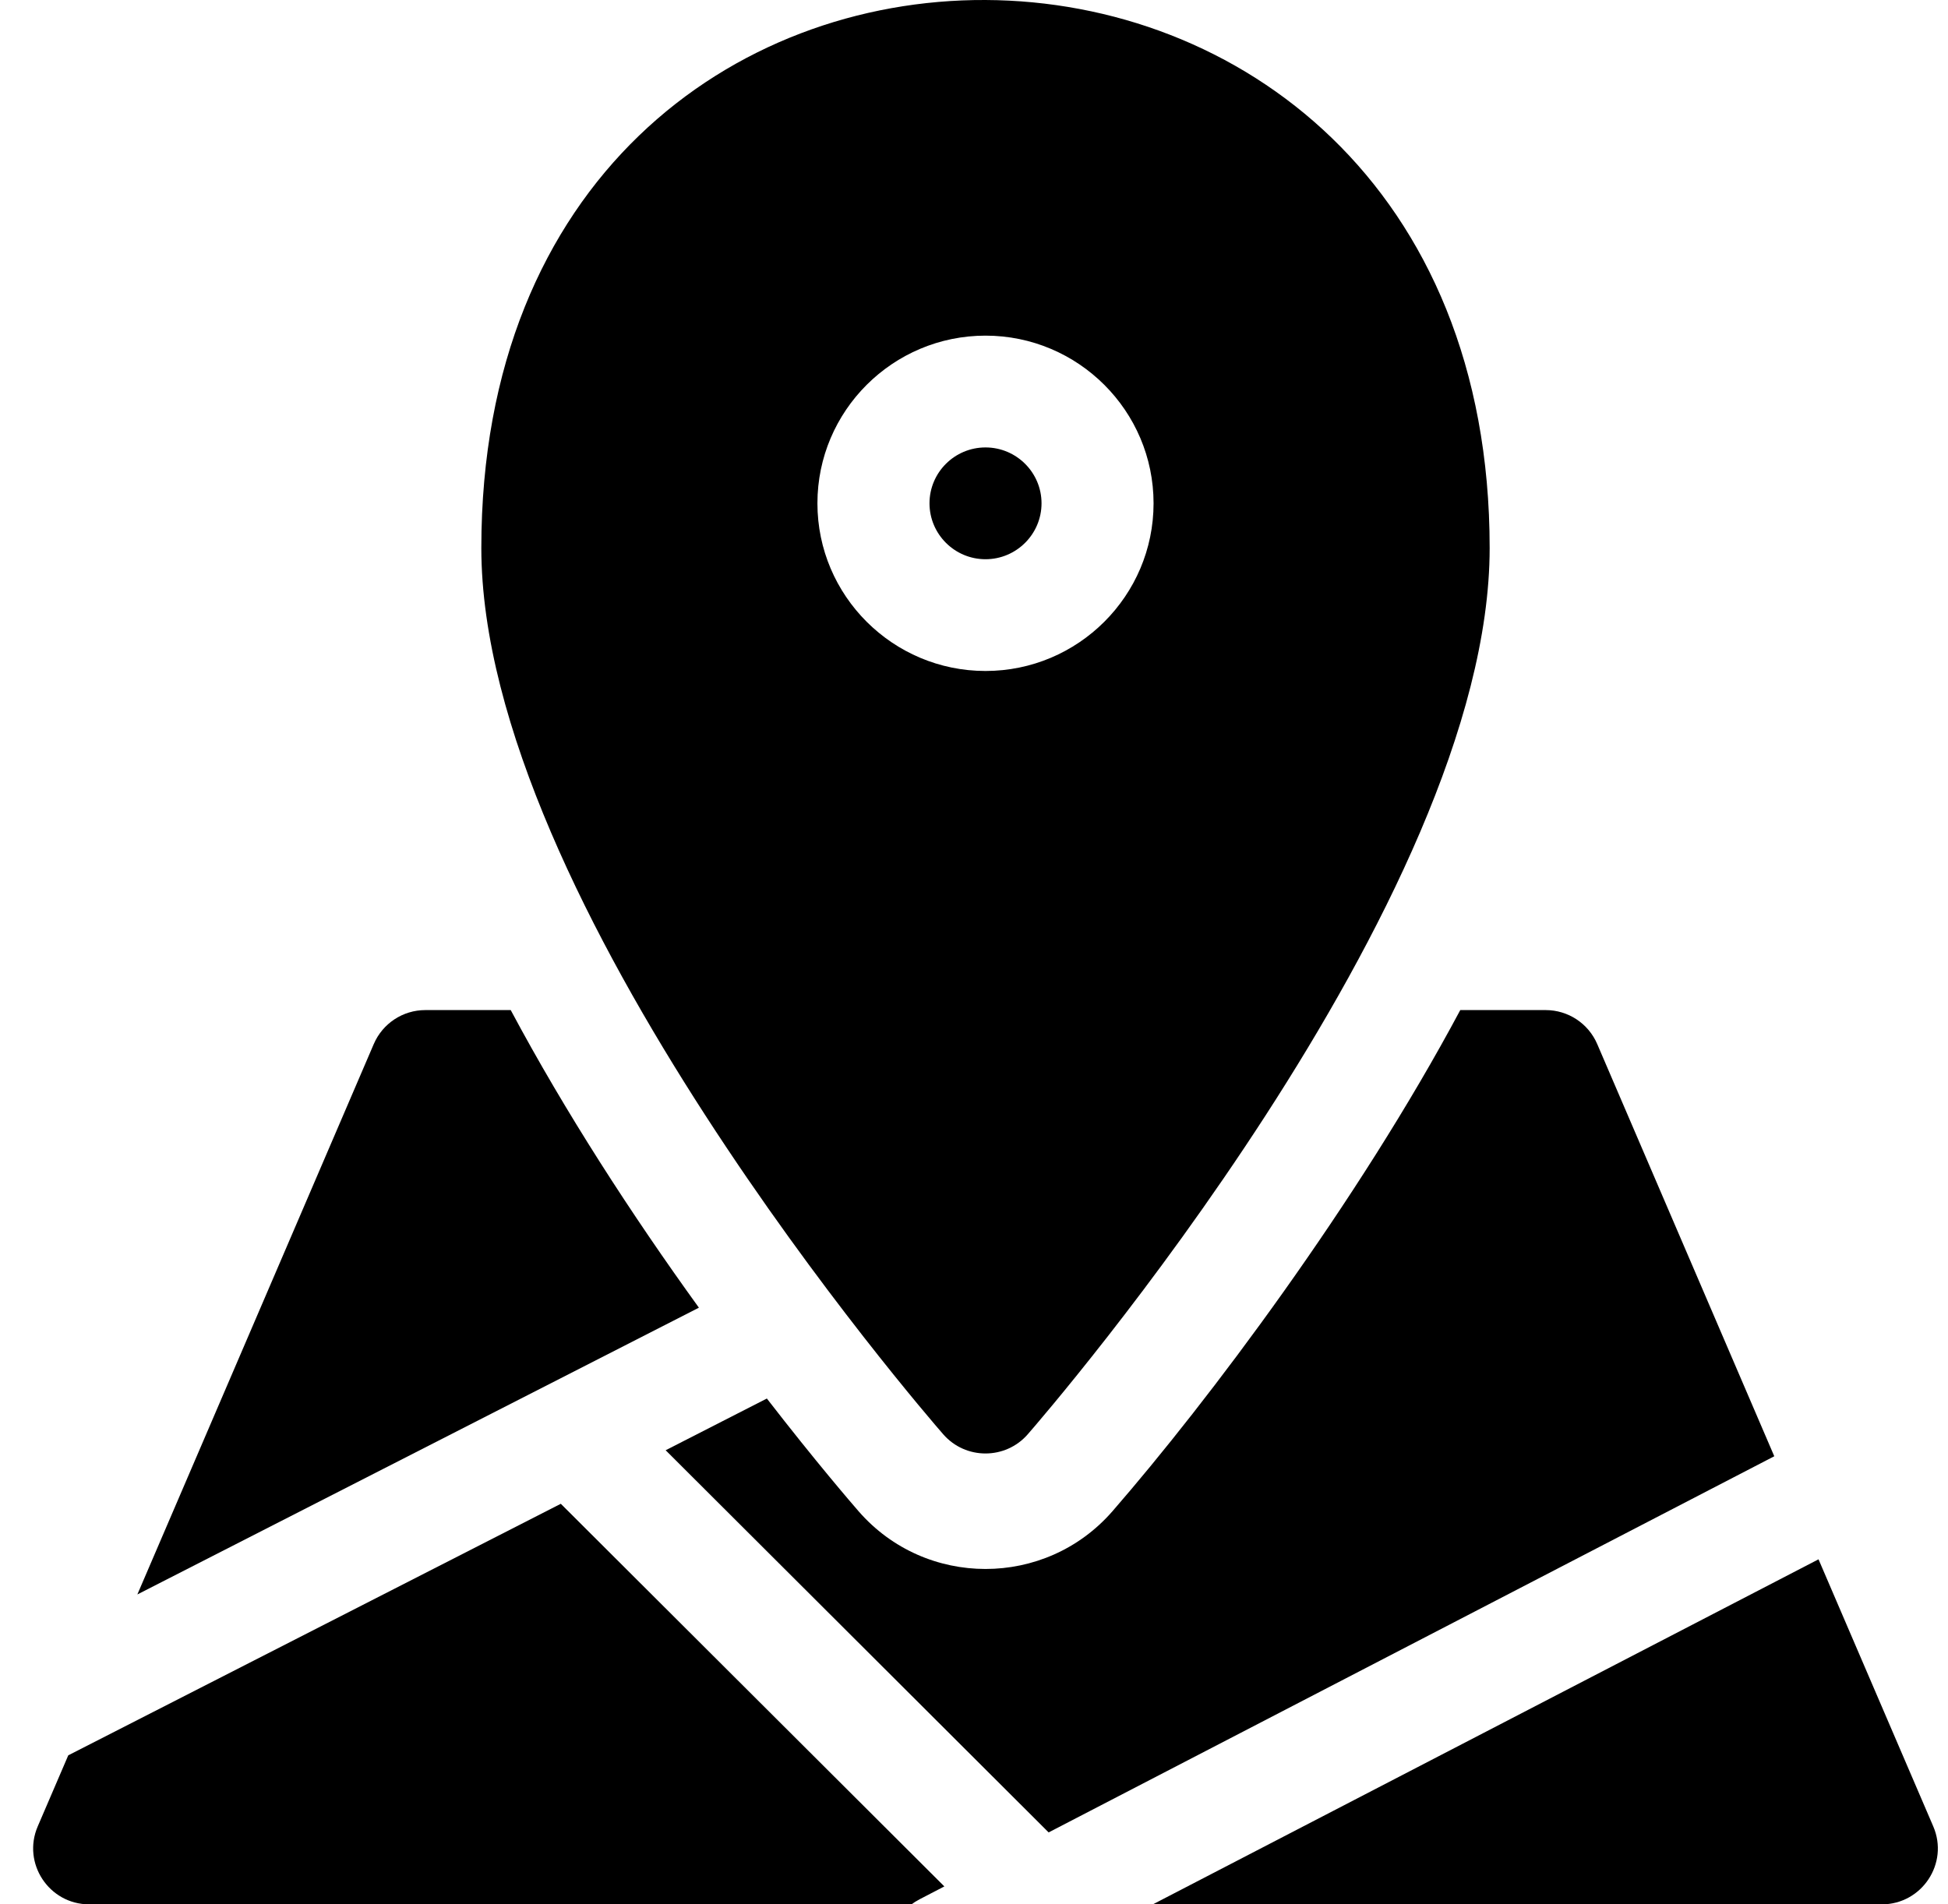
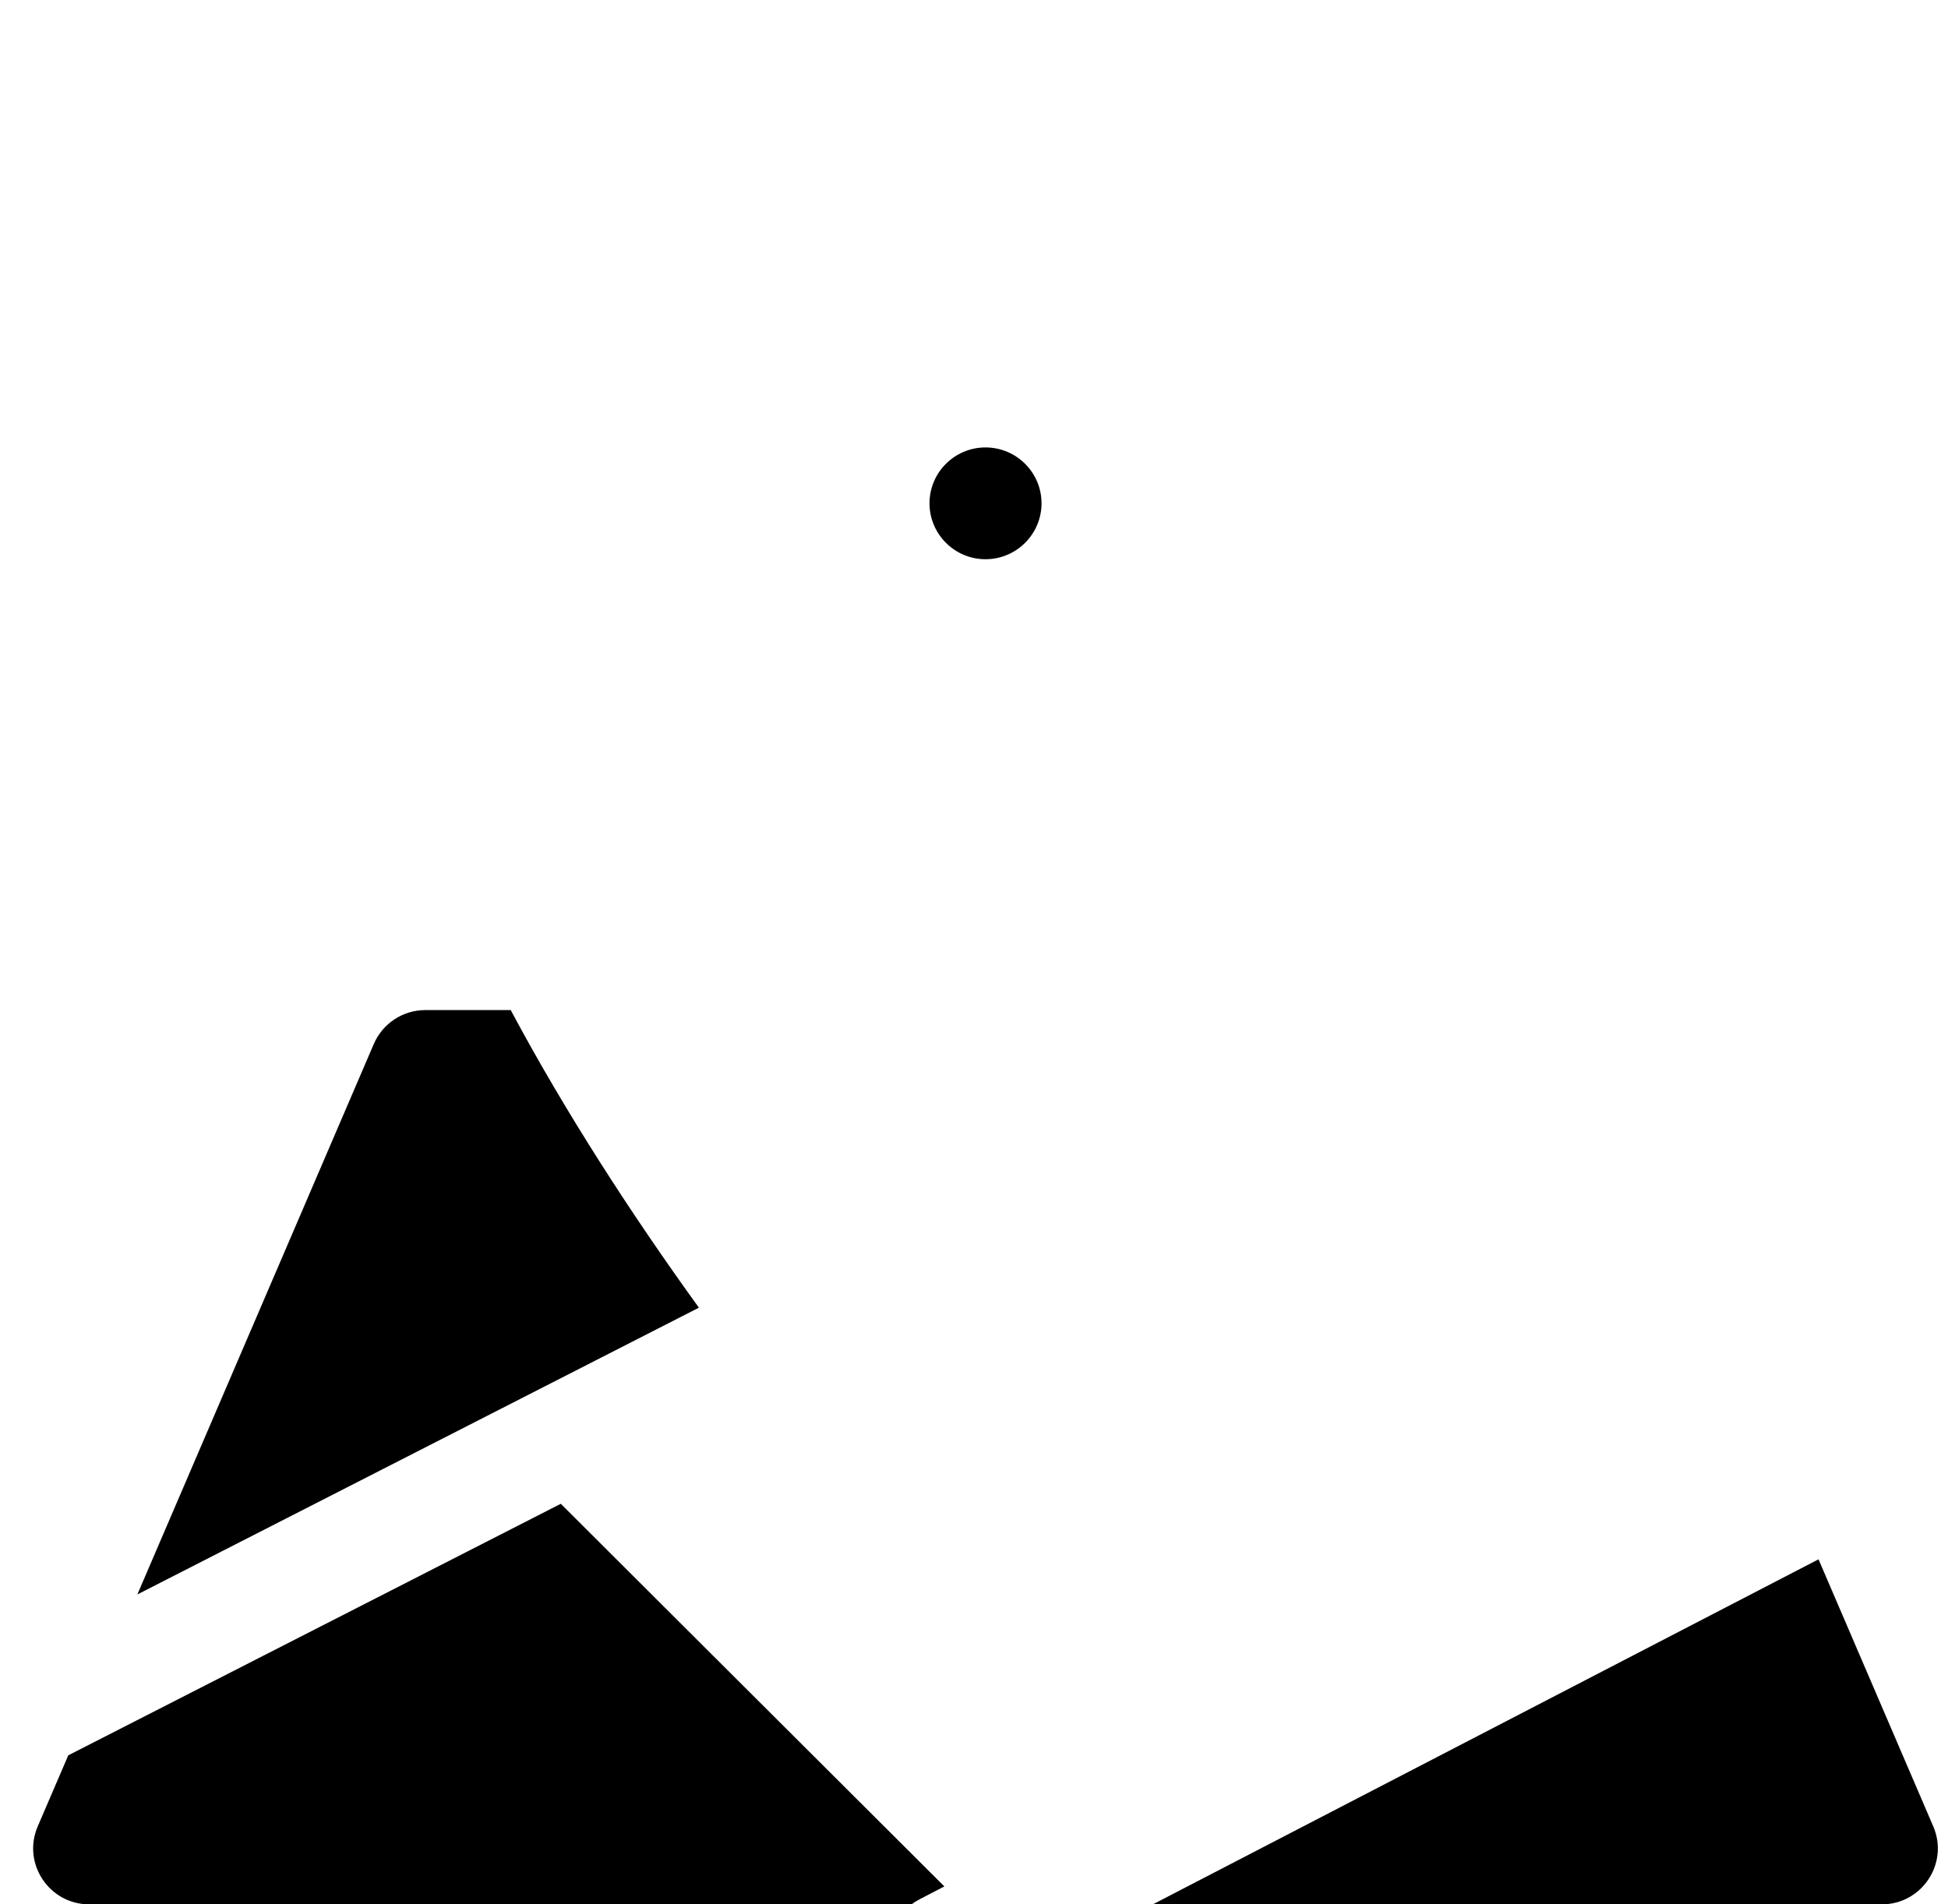
<svg xmlns="http://www.w3.org/2000/svg" width="45" height="44" viewBox="0 0 45 44" fill="none">
  <g clip-path="url(#clip0_1795_142)">
    <path d="M11.798 23.338H9.825C9.307 23.338 8.84 23.646 8.635 24.121L3.173 36.84L16.145 30.214C14.592 28.065 13.056 25.695 11.798 23.338Z" fill="black" />
-     <path d="M36.896 24.121C36.691 23.646 36.224 23.338 35.706 23.338H33.733C31.358 27.789 27.897 32.389 25.696 34.92C24.147 36.696 21.382 36.694 19.836 34.92C19.678 34.738 18.852 33.782 17.715 32.313L15.377 33.508L24.224 42.338L40.987 33.647L36.896 24.121Z" fill="black" />
    <path d="M1.577 40.557L0.871 42.2C0.506 43.05 1.132 44 2.061 44H21.057C21.176 43.912 21.177 43.917 21.815 43.586L12.955 34.745L1.577 40.557Z" fill="black" />
    <path d="M44.66 42.2L42.009 36.028L26.632 44H43.471C44.397 44 45.026 43.052 44.66 42.2Z" fill="black" />
    <path d="M24.06 11.629C24.06 10.917 23.479 10.338 22.766 10.338C22.052 10.338 21.472 10.917 21.472 11.629C21.472 12.341 22.052 12.921 22.766 12.921C23.479 12.921 24.06 12.341 24.06 11.629Z" fill="black" />
-     <path d="M23.742 33.139C24.178 32.639 34.412 20.8 34.412 12.662C34.412 -4.118 11.119 -4.323 11.119 12.662C11.119 20.8 21.353 32.639 21.789 33.139C22.305 33.731 23.227 33.73 23.742 33.139ZM18.883 11.629C18.883 9.493 20.625 7.755 22.766 7.755C24.906 7.755 26.648 9.493 26.648 11.629C26.648 13.765 24.906 15.503 22.766 15.503C20.625 15.503 18.883 13.765 18.883 11.629Z" fill="black" />
  </g>
  <defs>
    <clipPath id="clip0_1795_142">
      <rect width="44" height="44" fill="white" transform="translate(0.766)" />
    </clipPath>
  </defs>
</svg>